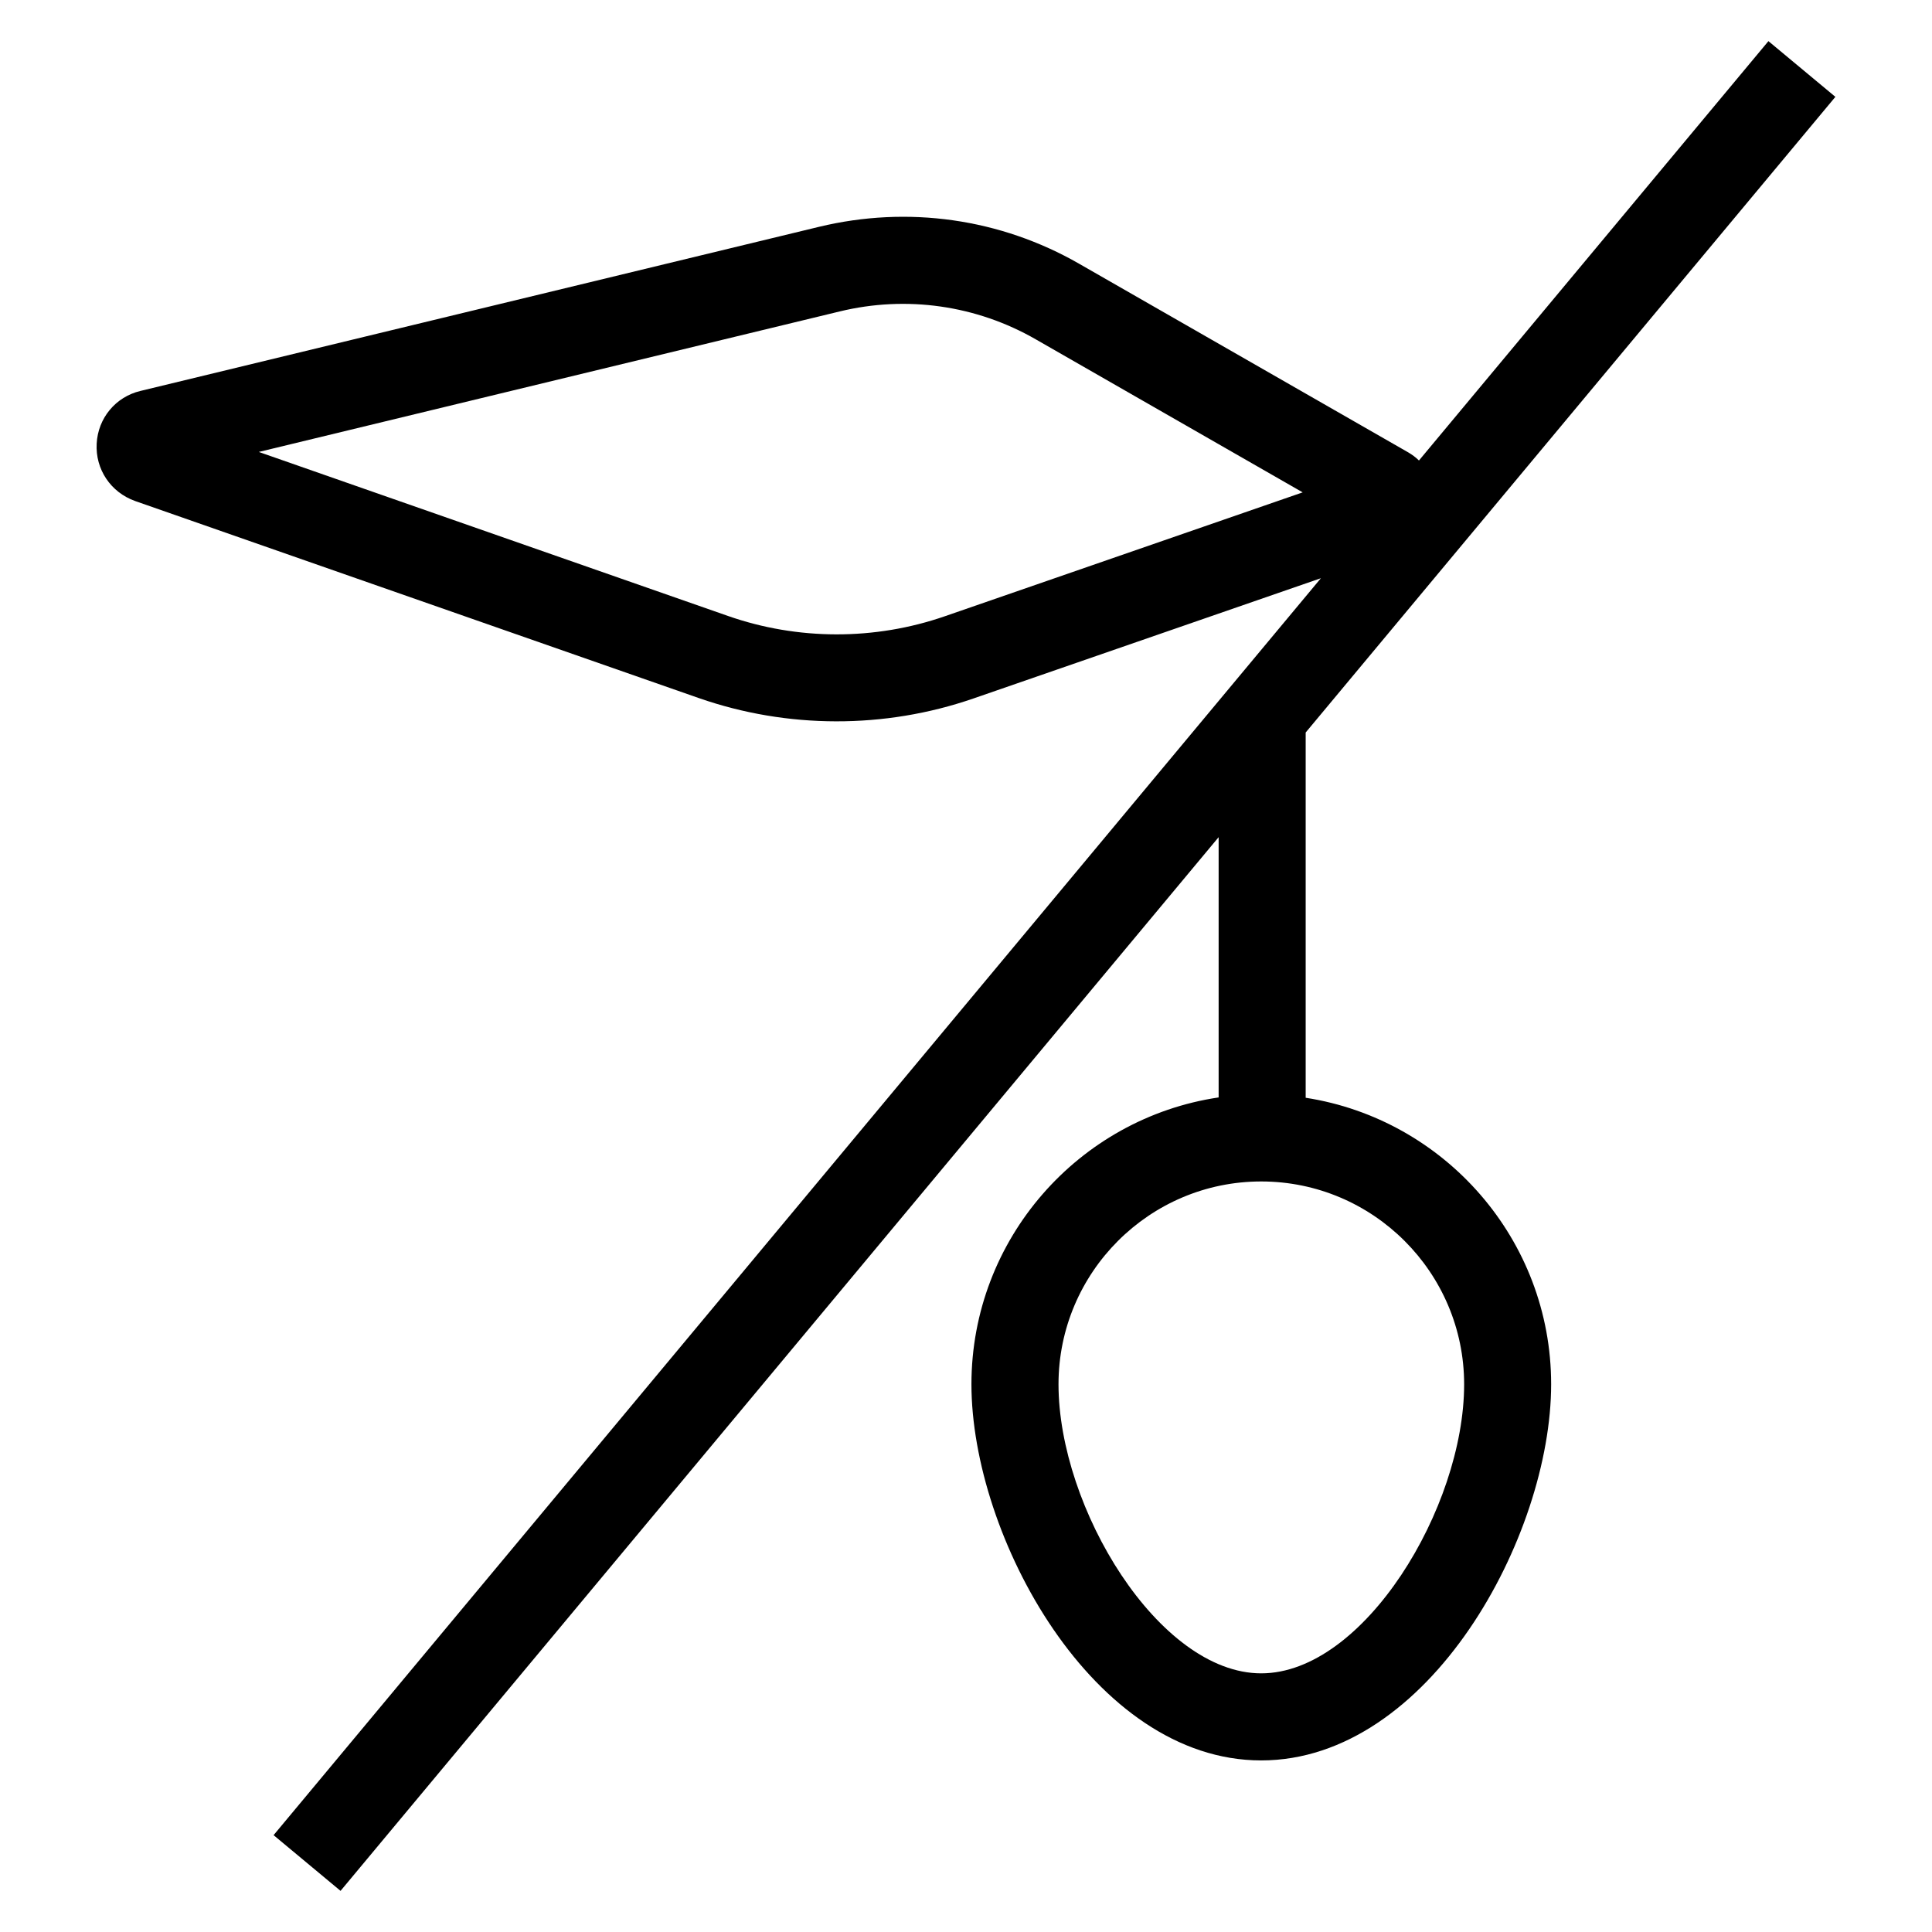
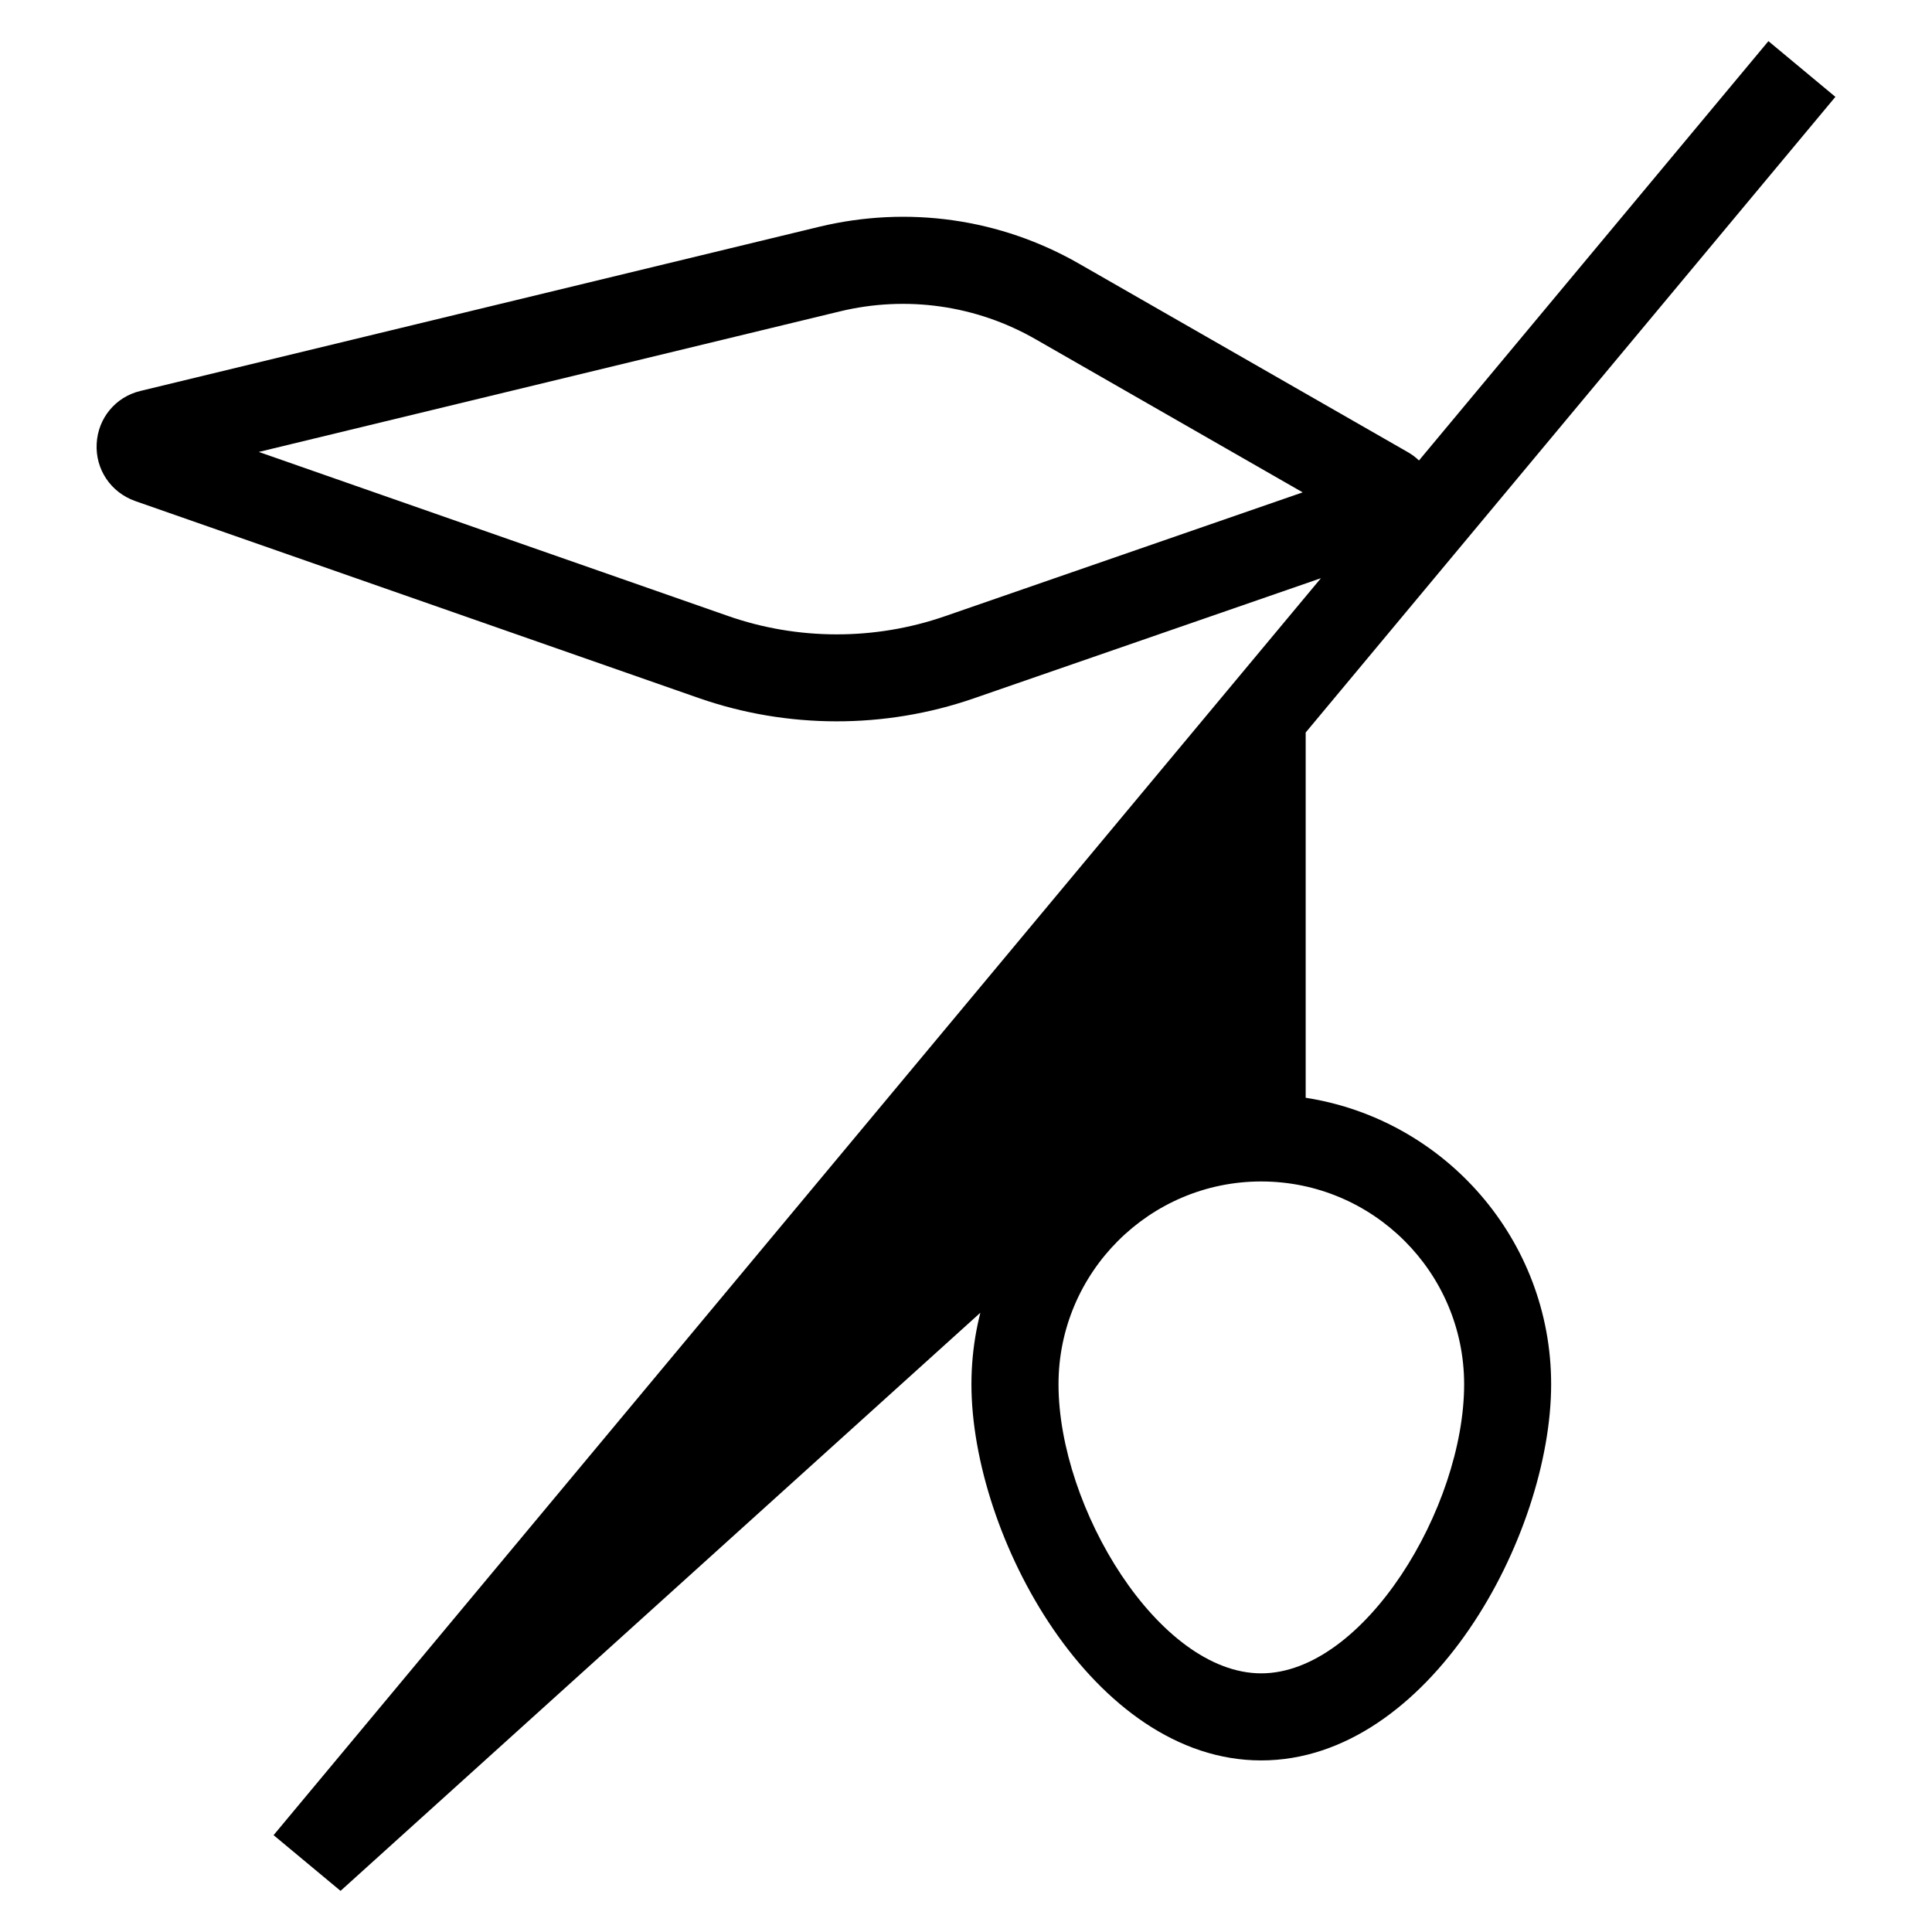
<svg xmlns="http://www.w3.org/2000/svg" version="1.1" id="Capa_1" x="0px" y="0px" viewBox="0 0 566.93 566.93" style="enable-background:new 0 0 566.93 566.93;" xml:space="preserve">
  <style type="text/css">
	.st0{fill:#88B01D;}
	.st1{fill:#FF5012;}
</style>
  <g>
-     <path d="M99.93,554.86l-19.65-16.35l307.33-368.84l-101.98,35.3c-26.05,9-54.63,8.9-80.49-0.1L39.62,147.01   c-7.16-2.57-11.66-9.32-11.25-16.83c0.38-7.48,5.55-13.72,12.83-15.46l199.17-48.17c26.05-6.27,53.18-2.44,76.34,10.87l96.53,55.33   c1.14,0.67,2.22,1.46,3.14,2.38L518.93,12.07l19.65,16.35L383.14,214.95v107.18c40.75,6.31,72.03,41.61,72.03,84.07   c0,44.46-35.71,110.38-85.09,110.38c-49.34,0-85.02-65.92-85.02-110.38c0-42.65,31.53-78.08,72.54-84.17v-76.37L99.93,554.86z    M370.09,346.69c-32.8,0-59.48,26.71-59.48,59.51c0,36.25,29.41,84.83,59.48,84.83c30.11,0,59.55-48.58,59.55-84.83   C429.63,373.4,402.92,346.69,370.09,346.69z M75.94,132.62l137.63,48.11c20.5,7.19,43.13,7.23,63.7,0.1l104.99-36.35L303.98,99.6   c-17.46-10.05-38-12.96-57.58-8.21L75.94,132.62z" />
+     <path d="M99.93,554.86l-19.65-16.35l307.33-368.84l-101.98,35.3c-26.05,9-54.63,8.9-80.49-0.1L39.62,147.01   c-7.16-2.57-11.66-9.32-11.25-16.83c0.38-7.48,5.55-13.72,12.83-15.46l199.17-48.17c26.05-6.27,53.18-2.44,76.34,10.87l96.53,55.33   c1.14,0.67,2.22,1.46,3.14,2.38L518.93,12.07l19.65,16.35L383.14,214.95v107.18c40.75,6.31,72.03,41.61,72.03,84.07   c0,44.46-35.71,110.38-85.09,110.38c-49.34,0-85.02-65.92-85.02-110.38c0-42.65,31.53-78.08,72.54-84.17L99.93,554.86z    M370.09,346.69c-32.8,0-59.48,26.71-59.48,59.51c0,36.25,29.41,84.83,59.48,84.83c30.11,0,59.55-48.58,59.55-84.83   C429.63,373.4,402.92,346.69,370.09,346.69z M75.94,132.62l137.63,48.11c20.5,7.19,43.13,7.23,63.7,0.1l104.99-36.35L303.98,99.6   c-17.46-10.05-38-12.96-57.58-8.21L75.94,132.62z" />
  </g>
</svg>